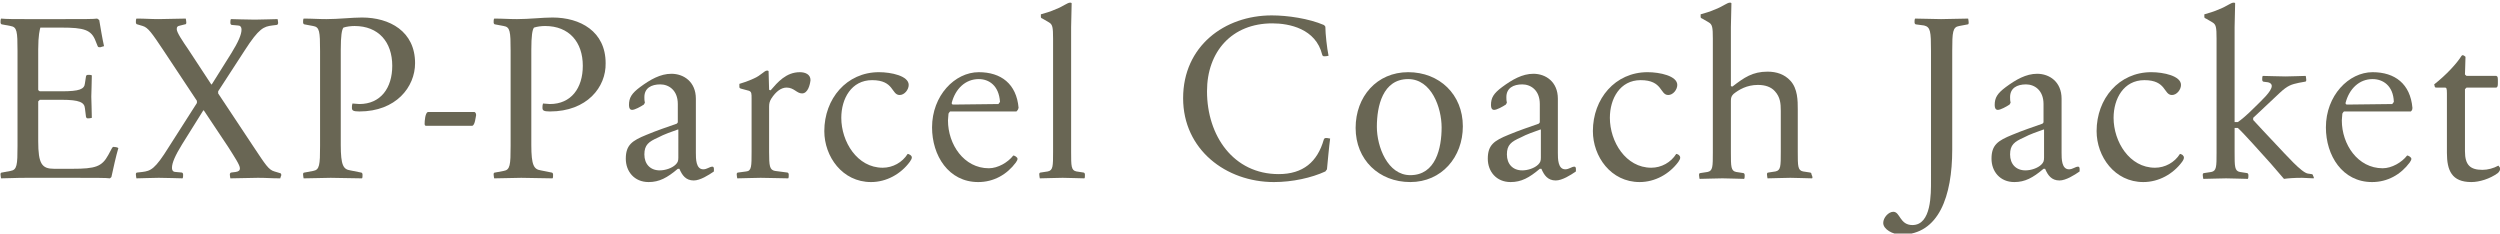
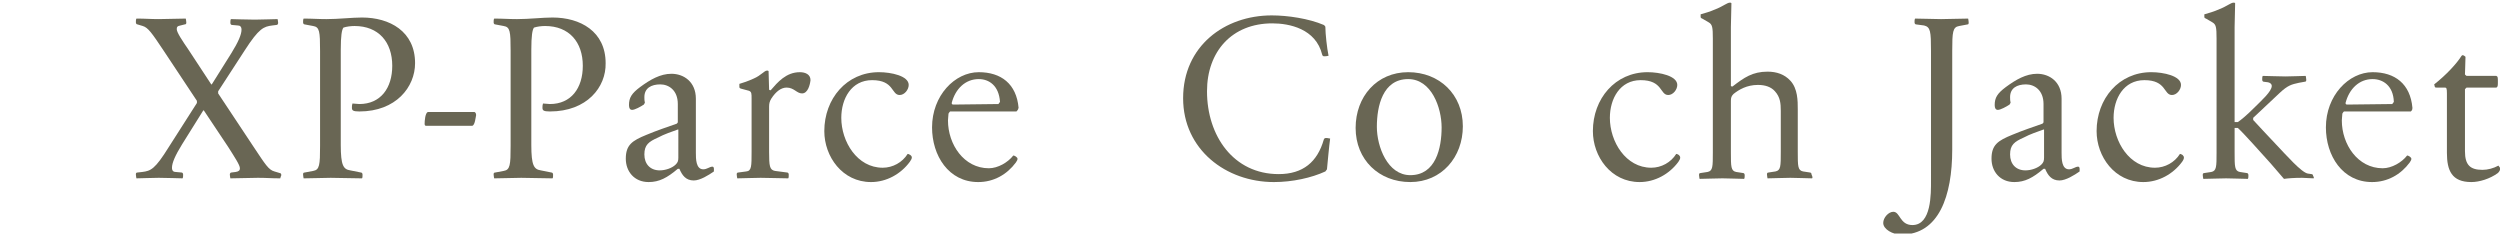
<svg xmlns="http://www.w3.org/2000/svg" version="1.1" id="レイヤー_1" x="0px" y="0px" viewBox="0 0 471 44" style="enable-background:new 0 0 471 44;" xml:space="preserve">
  <style type="text/css">
	.st0{enable-background:new    ;}
	.st1{fill:#696654;}
</style>
  <g class="st0">
-     <path class="st1" d="M21,33.3c0,0.1-0.2,0.2-0.3,0.3c-0.5-0.1-2.9-0.1-7.1-0.1H5c-2.2,0-3.6,0.1-4.8,0.1c0-0.1-0.1-0.4-0.1-0.7   c0-0.2,0-0.4,0.3-0.4l1.6-0.3c1.2-0.2,1.3-1.1,1.3-4.7V9.6c0-3.7-0.1-4.5-1.3-4.7L0.4,4.6c-0.2,0-0.3-0.2-0.3-0.4   c0-0.3,0-0.5,0.1-0.7c1,0.1,2.7,0.1,4.8,0.1h6.7c4,0,6.1,0,6.6-0.1c0.2,0.1,0.3,0.2,0.4,0.3c0.2,1.2,0.6,3.6,0.9,4.9   c-0.1,0-0.3,0.1-0.7,0.2c-0.3,0-0.4,0-0.5-0.2l-0.4-1c-0.8-2.1-2.2-2.5-6.4-2.5h-4C7.5,5.6,7.2,6.6,7.2,9.3v7.6   c0,0.1,0.1,0.2,0.3,0.3h4.1c3.4,0,4.3-0.4,4.4-1.5l0.2-1.3c0-0.2,0.2-0.3,0.4-0.3c0.3,0,0.5,0,0.7,0.1c0,1.6-0.1,3-0.1,4   c0,1,0.1,2.4,0.1,4c-0.1,0-0.3,0.1-0.7,0.1c-0.2,0-0.3,0-0.4-0.3L16,20.4c-0.1-1.1-1-1.6-4.4-1.6H7.5c-0.1,0.1-0.2,0.2-0.3,0.3v7.5   c0,4.3,0.7,5.2,3,5.2h3.4c4.4,0,5.6-0.4,6.8-2.6l0.7-1.3c0.1-0.2,0.3-0.3,0.5-0.2c0.3,0,0.6,0.1,0.7,0.2   C21.9,29.2,21.3,31.9,21,33.3z" />
    <path class="st1" d="M52.8,33.6c-1.7,0-2.6-0.1-4.2-0.1s-3.6,0.1-5.2,0.1c0-0.1-0.1-0.4-0.1-0.7c0-0.2,0.1-0.4,0.3-0.4l0.8-0.1   c0.6-0.1,0.8-0.3,0.8-0.7c0-0.6-1-2.1-2.2-4l-4.6-6.9h-0.1l-4,6.4c-1.3,2.1-1.9,3.5-1.9,4.4c0,0.6,0.3,0.8,0.7,0.8l1.1,0.1   c0.2,0,0.3,0.2,0.3,0.4c0,0.3,0,0.5-0.1,0.7c-0.8,0-2.7-0.1-4.5-0.1c-1.3,0-3.4,0.1-4.2,0.1c0-0.1-0.1-0.4-0.1-0.7   c0-0.2,0-0.4,0.3-0.4l0.9-0.1c1.6-0.2,2.4-0.5,5-4.7l5.3-8.3c0-0.2,0-0.3,0-0.4l-6.3-9.5c-2.2-3.3-2.9-4.3-3.9-4.6l-1-0.3   c-0.2,0-0.3-0.2-0.3-0.4c0-0.3,0-0.5,0.1-0.7c1.7,0,2.6,0.1,4.2,0.1s3.5-0.1,5.1-0.1c0,0.1,0.1,0.4,0.1,0.7c0,0.2,0,0.4-0.3,0.4   L34,4.8c-0.6,0.1-0.7,0.3-0.7,0.7c0,0.6,1,2.1,2.3,4l4.2,6.4h0.1l3.7-5.9c1.3-2.1,1.9-3.5,1.9-4.4c0-0.6-0.3-0.8-0.7-0.8l-1.1-0.1   c-0.2,0-0.3-0.2-0.3-0.4c0-0.3,0-0.5,0.1-0.7c0.8,0,2.7,0.1,4.5,0.1c1.3,0,3.5-0.1,4.3-0.1c0,0.1,0.1,0.4,0.1,0.7   c0,0.2-0.1,0.4-0.3,0.4l-0.8,0.1c-1.6,0.2-2.5,0.5-5.2,4.7l-5,7.7c0,0.2,0,0.3,0,0.4l6.7,10.1c2.2,3.3,2.8,4.3,3.9,4.6l1,0.3   c0.2,0,0.3,0.2,0.3,0.4C52.9,33.3,52.8,33.5,52.8,33.6z" />
    <path class="st1" d="M67.7,21c-1.2,0-1.4-0.2-1.4-0.7c0-0.3,0-0.5,0.1-0.8c0.4,0,0.9,0.1,1.3,0.1c4,0,6.2-3,6.2-7.2   c0-4.5-2.6-7.5-7.1-7.5c-0.7,0-1.5,0.1-2.1,0.3c-0.3,0.4-0.5,1.5-0.5,4.2v17.9c0,3.9,0.5,4.6,1.8,4.8l2,0.4c0.2,0,0.3,0.2,0.3,0.4   c0,0.3,0,0.6-0.1,0.7c-1.7,0-4.3-0.1-5.9-0.1s-3.4,0.1-5.1,0.1c0-0.1-0.1-0.4-0.1-0.7c0-0.2,0-0.4,0.3-0.4l1.6-0.3   c1.2-0.2,1.3-1.1,1.3-4.7V9.6c0-3.7-0.1-4.5-1.3-4.7l-1.6-0.3c-0.2,0-0.3-0.2-0.3-0.4c0-0.3,0-0.5,0.1-0.7c1.7,0,2.7,0.1,4.3,0.1   c2.3,0,4.8-0.3,6.7-0.3c5.2,0,10,2.6,10,8.6C78.2,16.4,74.6,21,67.7,21z" />
    <path class="st1" d="M89,23.7h-8.8C80,23.6,80,23.5,80,23.3c0-0.5,0.1-2,0.6-2.2h8.8c0.2,0.1,0.3,0.3,0.3,0.6   C89.6,22.1,89.5,23.5,89,23.7z" />
    <path class="st1" d="M103.6,21c-1.2,0-1.4-0.2-1.4-0.7c0-0.3,0-0.5,0.1-0.8c0.4,0,0.9,0.1,1.3,0.1c4,0,6.2-3,6.2-7.2   c0-4.5-2.6-7.5-7.1-7.5c-0.7,0-1.5,0.1-2.1,0.3c-0.3,0.4-0.5,1.5-0.5,4.2v17.9c0,3.9,0.5,4.6,1.8,4.8l2,0.4c0.2,0,0.3,0.2,0.3,0.4   c0,0.3,0,0.6-0.1,0.7c-1.7,0-4.3-0.1-5.9-0.1s-3.4,0.1-5.1,0.1c0-0.1-0.1-0.4-0.1-0.7c0-0.2,0-0.4,0.3-0.4l1.6-0.3   c1.2-0.2,1.3-1.1,1.3-4.7V9.6c0-3.7-0.1-4.5-1.3-4.7l-1.6-0.3c-0.2,0-0.3-0.2-0.3-0.4c0-0.3,0-0.5,0.1-0.7c1.7,0,2.7,0.1,4.3,0.1   c2.3,0,4.8-0.3,6.7-0.3c5.2,0,10,2.6,10,8.6C114.2,16.4,110.6,21,103.6,21z" />
    <path class="st1" d="M134.5,32.3c-1,0.7-2.6,1.7-3.8,1.7c-1.5,0-2.2-1-2.7-2.2c-0.1,0-0.1,0-0.3,0c-2,1.7-3.5,2.5-5.5,2.5   c-2.7,0-4.3-2-4.3-4.4c0-2.6,1.2-3.4,3.9-4.5c1.9-0.8,4-1.5,5.7-2.1c0.1-0.1,0.2-0.2,0.2-0.3v-3.4c0-2.6-1.7-3.7-3.3-3.7   c-1.7,0-3,0.7-3,2.4c0,0.3,0,0.7,0.1,1c0,0.1-0.1,0.2-0.2,0.4c-0.6,0.4-1.7,1-2.2,1c-0.4,0-0.6-0.3-0.6-0.9c0-1.4,0.5-2.2,2.1-3.4   c1.9-1.4,3.8-2.5,5.9-2.5c2.3,0,4.6,1.5,4.6,4.7v10.2c0,1.1,0,3.1,1.4,3.1c0.7,0,1.2-0.5,1.7-0.5c0.3,0,0.3,0.3,0.3,0.5   C134.5,32,134.5,32.2,134.5,32.3z M127.7,24.4c-1.1,0.4-2.6,0.9-3.7,1.5c-1.8,0.8-2.6,1.4-2.6,3.2c0,1.8,1.1,3,2.9,3   c1,0,2.3-0.4,3-1.1c0.4-0.4,0.5-0.7,0.5-1.3V24.4z" />
    <path class="st1" d="M151.1,17.6c-1,0-1.5-1.1-2.9-1.1c-1,0-2,0.7-2.9,2.1c-0.3,0.5-0.4,0.9-0.4,1.5v8.5c0,2.7,0.1,3.4,1.1,3.6   l2.3,0.3c0.2,0,0.3,0.2,0.3,0.4c0,0.3,0,0.6-0.1,0.7c-0.7,0-4.1-0.1-5.2-0.1s-3.7,0.1-4.4,0.1c0-0.1-0.1-0.4-0.1-0.7   c0-0.2,0-0.4,0.3-0.4l1.5-0.2c1-0.1,1-1,1-3.7v-10c0-1,0-1.3-0.5-1.5l-1.5-0.4c-0.3-0.1-0.3-0.2-0.3-0.4c0-0.1,0-0.4,0-0.5   c0.7-0.2,1.6-0.5,2.7-1c1.4-0.6,2-1.5,2.5-1.5c0.2,0,0.2,0,0.3,0.1l0.1,3.5c0.1,0.1,0.2,0.1,0.3,0.1c1.3-1.5,2.9-3.4,5.5-3.4   c1,0,2,0.4,2,1.5C152.6,16,152.2,17.6,151.1,17.6z" />
    <path class="st1" d="M171.4,30.5c-1.7,2.3-4.4,3.8-7.3,3.8c-5.4,0-8.8-4.8-8.8-9.6c0-6.1,4.2-11.1,10.3-11.1c2.3,0,5.6,0.7,5.6,2.4   c0,0.9-0.8,1.9-1.7,1.9c-1.6,0-1-2.8-5.2-2.8c-3.9,0-5.8,3.5-5.8,7.1c0,4.5,3,9.4,7.8,9.4c1.9,0,3.7-1,4.7-2.6   c0.2,0,0.3,0.1,0.5,0.2C171.9,29.5,171.9,29.8,171.4,30.5z" />
    <path class="st1" d="M191.5,21H179c-0.1,0.1-0.2,0.2-0.3,0.4c0,0.3-0.1,0.9-0.1,1.3c0,4.5,3,9,7.7,9c1.7,0,3.6-1.1,4.6-2.4   c0.2,0,0.3,0.1,0.5,0.2c0.4,0.3,0.4,0.5,0,1.1c-1.7,2.3-4.2,3.7-7.1,3.7c-5.6,0-8.7-5-8.7-10.3c0-6,4.3-10.4,8.8-10.4   c4.2,0,7.1,2.2,7.5,6.7C191.8,20.7,191.7,20.8,191.5,21z M184.4,14.9c-2.5,0-4.4,1.8-5.1,4.5c0,0.2,0.1,0.3,0.3,0.3l8.5-0.1   c0.1-0.1,0.2-0.3,0.3-0.4C188.2,16.1,186.3,14.9,184.4,14.9z" />
-     <path class="st1" d="M204.3,33.6c-0.7,0-3-0.1-4.1-0.1s-3.5,0.1-4.3,0.1c0-0.1-0.1-0.4-0.1-0.7c0-0.2,0-0.4,0.3-0.4l1.3-0.2   c1-0.2,1-1,1-3.7V7.3c0-2.2-0.1-2.7-0.8-3.1l-1.2-0.7c-0.3-0.1-0.3-0.2-0.3-0.4c0-0.1,0-0.4,0-0.4c0.7-0.2,1.8-0.5,2.9-1   c1.3-0.5,2.1-1.2,2.6-1.2c0.2,0,0.2,0,0.3,0.1c0,1.5-0.1,3-0.1,4.5v23.5c0,2.7,0,3.5,1,3.7l1.3,0.2c0.2,0,0.3,0.2,0.3,0.4   C204.4,33.3,204.4,33.5,204.3,33.6z" />
    <path class="st1" d="M250,31.9c-0.1,0.1-0.2,0.3-0.3,0.4c-2.6,1.2-6.2,2-9.7,2c-9,0-17.1-6.1-17.1-15.8c0-9.8,7.8-15.6,16.7-15.6   c3,0,7,0.6,9.8,1.8c0.1,0.1,0.3,0.2,0.3,0.4c0,1.2,0.3,4,0.6,5.4c-0.1,0-0.3,0.1-0.7,0.1c-0.3,0-0.4,0-0.5-0.3   c-1.2-4.9-6.2-5.9-9.4-5.9c-7.6,0-12.3,5.3-12.3,12.8c0,8.4,5,15.6,13.5,15.6c4.6,0,7.3-2.3,8.5-6.5c0.1-0.3,0.3-0.3,0.5-0.3   c0.3,0,0.5,0.1,0.7,0.1C250.4,27.5,250.1,30.9,250,31.9z" />
    <path class="st1" d="M265.7,34.3c-5.9,0-10.3-4.2-10.3-10.2c0-5.9,4-10.5,9.9-10.5c5.9,0,10.3,4.2,10.3,10.2   C275.6,29.6,271.6,34.3,265.7,34.3z M265.3,14.9c-4.8,0-5.9,5.1-5.9,9c0,3.7,2,9.1,6.3,9.1c4.8,0,5.9-5.1,5.9-9   C271.6,20.3,269.7,14.9,265.3,14.9z" />
-     <path class="st1" d="M296.9,32.3c-1,0.7-2.6,1.7-3.8,1.7c-1.5,0-2.2-1-2.7-2.2c-0.1,0-0.1,0-0.3,0c-2,1.7-3.5,2.5-5.5,2.5   c-2.7,0-4.3-2-4.3-4.4c0-2.6,1.2-3.4,3.9-4.5c1.9-0.8,4-1.5,5.7-2.1c0.1-0.1,0.2-0.2,0.2-0.3v-3.4c0-2.6-1.7-3.7-3.3-3.7   c-1.7,0-3,0.7-3,2.4c0,0.3,0,0.7,0.1,1c0,0.1-0.1,0.2-0.2,0.4c-0.6,0.4-1.7,1-2.2,1c-0.4,0-0.6-0.3-0.6-0.9c0-1.4,0.5-2.2,2.1-3.4   c1.9-1.4,3.8-2.5,5.9-2.5c2.3,0,4.6,1.5,4.6,4.7v10.2c0,1.1,0,3.1,1.4,3.1c0.7,0,1.2-0.5,1.7-0.5c0.3,0,0.3,0.3,0.3,0.5   C296.9,32,296.9,32.2,296.9,32.3z M290.2,24.4c-1.1,0.4-2.6,0.9-3.7,1.5c-1.8,0.8-2.6,1.4-2.6,3.2c0,1.8,1.1,3,2.9,3   c1,0,2.3-0.4,3-1.1c0.4-0.4,0.5-0.7,0.5-1.3V24.4z" />
    <path class="st1" d="M316.2,30.5c-1.7,2.3-4.4,3.8-7.3,3.8c-5.4,0-8.8-4.8-8.8-9.6c0-6.1,4.2-11.1,10.3-11.1c2.3,0,5.6,0.7,5.6,2.4   c0,0.9-0.8,1.9-1.7,1.9c-1.6,0-1-2.8-5.2-2.8c-3.9,0-5.8,3.5-5.8,7.1c0,4.5,3,9.4,7.8,9.4c1.9,0,3.7-1,4.7-2.6   c0.2,0,0.3,0.1,0.5,0.2C316.6,29.5,316.7,29.8,316.2,30.5z" />
    <path class="st1" d="M341.4,33.6c-0.7,0-3-0.1-4.1-0.1c-1.1,0-3.5,0.1-4.3,0.1c0-0.1-0.1-0.4-0.1-0.7c0-0.2,0-0.4,0.3-0.4l1.3-0.2   c1-0.2,1-1,1-3.7v-7.7c0-1.4-0.1-2.6-1.1-3.7c-0.7-0.8-1.8-1.2-3.2-1.2c-2.1,0-3.6,0.9-4.6,1.7c-0.4,0.4-0.5,0.7-0.5,1.3v9.7   c0,2.7,0,3.5,1,3.7l1.3,0.2c0.2,0,0.3,0.2,0.3,0.4c0,0.3,0,0.5-0.1,0.7c-0.7,0-3-0.1-4.1-0.1s-3.5,0.1-4.3,0.1   c0-0.1-0.1-0.4-0.1-0.7c0-0.2,0-0.4,0.3-0.4l1.3-0.2c1-0.2,1-1,1-3.7V7.3c0-2.2-0.1-2.7-0.8-3.1l-1.2-0.7c-0.3-0.1-0.3-0.2-0.3-0.4   c0-0.1,0-0.4,0-0.4c0.7-0.2,1.8-0.5,2.9-1c1.3-0.5,2.1-1.2,2.6-1.2c0.2,0,0.2,0,0.3,0.1c0,1.5-0.1,3-0.1,4.5v11.1   c0.1,0.1,0.2,0.1,0.3,0.1c2.2-1.7,3.8-2.8,6.6-2.8c1.7,0,3.2,0.5,4.3,1.7c1.4,1.5,1.4,3.8,1.4,5.4v8c0,2.7,0,3.5,1,3.7l1.3,0.2   c0.2,0,0.3,0.2,0.3,0.4C341.5,33.3,341.5,33.5,341.4,33.6z" />
    <path class="st1" d="M370.7,4.6l-1.6,0.3c-1.2,0.2-1.3,1.1-1.3,4.7v18.6c0,8.7-2.5,16-9.6,16c-1.6,0-3.4-1-3.4-2.2   c0-1,1-2.1,1.9-2.1c1.3,0,1.2,2.5,3.6,2.5c3.6,0,3.5-5.9,3.5-8.4V9.6c0-3.7-0.1-4.5-1.3-4.8L361,4.6c-0.2,0-0.3-0.2-0.3-0.4   c0-0.3,0-0.5,0.1-0.7c1.7,0,3.3,0.1,4.9,0.1s3.4-0.1,5.1-0.1c0,0.1,0.1,0.4,0.1,0.7C370.9,4.4,370.9,4.6,370.7,4.6z" />
    <path class="st1" d="M391.8,32.3c-1,0.7-2.6,1.7-3.8,1.7c-1.5,0-2.2-1-2.7-2.2c-0.1,0-0.1,0-0.3,0c-2,1.7-3.5,2.5-5.5,2.5   c-2.7,0-4.3-2-4.3-4.4c0-2.6,1.2-3.4,3.9-4.5c1.9-0.8,4-1.5,5.7-2.1c0.1-0.1,0.2-0.2,0.2-0.3v-3.4c0-2.6-1.7-3.7-3.3-3.7   c-1.7,0-3,0.7-3,2.4c0,0.3,0,0.7,0.1,1c0,0.1-0.1,0.2-0.2,0.4c-0.6,0.4-1.7,1-2.2,1c-0.4,0-0.6-0.3-0.6-0.9c0-1.4,0.5-2.2,2.1-3.4   c1.9-1.4,3.8-2.5,5.9-2.5c2.3,0,4.6,1.5,4.6,4.7v10.2c0,1.1,0,3.1,1.4,3.1c0.7,0,1.2-0.5,1.7-0.5c0.3,0,0.3,0.3,0.3,0.5   C391.8,32,391.8,32.2,391.8,32.3z M385,24.4c-1.1,0.4-2.6,0.9-3.7,1.5c-1.8,0.8-2.6,1.4-2.6,3.2c0,1.8,1.1,3,2.9,3   c1,0,2.3-0.4,3-1.1c0.4-0.4,0.5-0.7,0.5-1.3V24.4z" />
    <path class="st1" d="M411.1,30.5c-1.7,2.3-4.4,3.8-7.3,3.8c-5.4,0-8.8-4.8-8.8-9.6c0-6.1,4.2-11.1,10.3-11.1c2.3,0,5.6,0.7,5.6,2.4   c0,0.9-0.8,1.9-1.7,1.9c-1.6,0-1-2.8-5.2-2.8c-3.9,0-5.8,3.5-5.8,7.1c0,4.5,3,9.4,7.8,9.4c1.9,0,3.7-1,4.7-2.6   c0.2,0,0.3,0.1,0.5,0.2C411.5,29.5,411.6,29.8,411.1,30.5z" />
    <path class="st1" d="M435.9,33.6c-0.7,0-1.5-0.1-2.2-0.1c-1.6,0-2.7,0.1-3.4,0.2c-0.6-0.7-1.8-2.1-2.5-2.9c-1.9-2.1-5-5.6-6.2-6.7   c-0.2,0-0.4,0-0.6,0v4.6c0,2.7,0,3.5,1,3.7l1.3,0.2c0.2,0,0.3,0.2,0.3,0.4c0,0.3,0,0.5-0.1,0.7c-0.7,0-3-0.1-4.1-0.1   s-3.5,0.1-4.3,0.1c0-0.1-0.1-0.4-0.1-0.7c0-0.2,0-0.4,0.3-0.4l1.3-0.2c1-0.2,1-1,1-3.7V7.3c0-2.2-0.1-2.7-0.8-3.1l-1.2-0.7   c-0.3-0.1-0.3-0.2-0.3-0.4c0-0.1,0-0.4,0-0.4c0.7-0.2,1.8-0.5,2.9-1c1.3-0.5,2.1-1.2,2.6-1.2c0.2,0,0.2,0,0.3,0.1   c0,1.5-0.1,3-0.1,4.5V23c0.2,0,0.4,0,0.6,0c0.6-0.4,1.5-1.1,3.4-3c1.1-1.1,3-2.8,3-3.8c0-0.4-0.3-0.6-0.7-0.7l-0.8-0.1   c-0.2,0-0.3-0.2-0.3-0.4c0-0.3,0-0.5,0.1-0.7c0.7,0,3.2,0.1,4.3,0.1s3.1-0.1,3.8-0.1c0,0.1,0.1,0.4,0.1,0.7c0,0.2,0,0.4-0.3,0.4   l-1.1,0.2c-1.4,0.3-2.1,0.5-3.6,1.9l-5,4.7c0,0.2,0,0.2,0,0.4c1,1.1,2.7,2.9,4.3,4.6c2,2.1,4.8,5.3,6,5.5l0.7,0.1   c0.2,0,0.3,0.2,0.3,0.4C436,33.3,435.9,33.5,435.9,33.6z" />
    <path class="st1" d="M454.2,21h-12.6c-0.1,0.1-0.2,0.2-0.3,0.4c0,0.3-0.1,0.9-0.1,1.3c0,4.5,3,9,7.7,9c1.7,0,3.6-1.1,4.6-2.4   c0.2,0,0.3,0.1,0.5,0.2c0.4,0.3,0.4,0.5,0,1.1c-1.7,2.3-4.2,3.7-7.1,3.7c-5.6,0-8.7-5-8.7-10.3c0-6,4.3-10.4,8.8-10.4   c4.2,0,7.1,2.2,7.5,6.7C454.5,20.7,454.4,20.8,454.2,21z M447,14.9c-2.5,0-4.4,1.8-5.1,4.5c0,0.2,0.1,0.3,0.3,0.3l8.5-0.1   c0.1-0.1,0.2-0.3,0.3-0.4C450.9,16.1,448.9,14.9,447,14.9z" />
    <path class="st1" d="M470.6,32.6c-1.5,1.1-3.5,1.7-5,1.7c-3.7,0-4.6-2.2-4.6-5.5V17.6c0-1-0.1-1.1-0.4-1.1h-1.5   c-0.3,0-0.3,0-0.4-0.2c0-0.1-0.1-0.4-0.1-0.4c2.3-1.8,4.3-4,5.1-5.3c0.1-0.1,0.1-0.2,0.3-0.2c0.1,0,0.3,0.1,0.5,0.3   c0,0.9-0.1,2.6-0.1,3.3c0,0.1,0.2,0.2,0.3,0.3h5.6c0.3,0.1,0.3,0.3,0.3,1.1c0,0.7,0,1-0.3,1.1h-5.6c-0.1,0.1-0.2,0.2-0.3,0.3v11.7   c0,2.6,1,3.5,3.3,3.5c1,0,2.1-0.3,3-0.8c0.1,0.1,0.2,0.3,0.3,0.4C471.1,32,470.9,32.3,470.6,32.6z" />
  </g>
</svg>